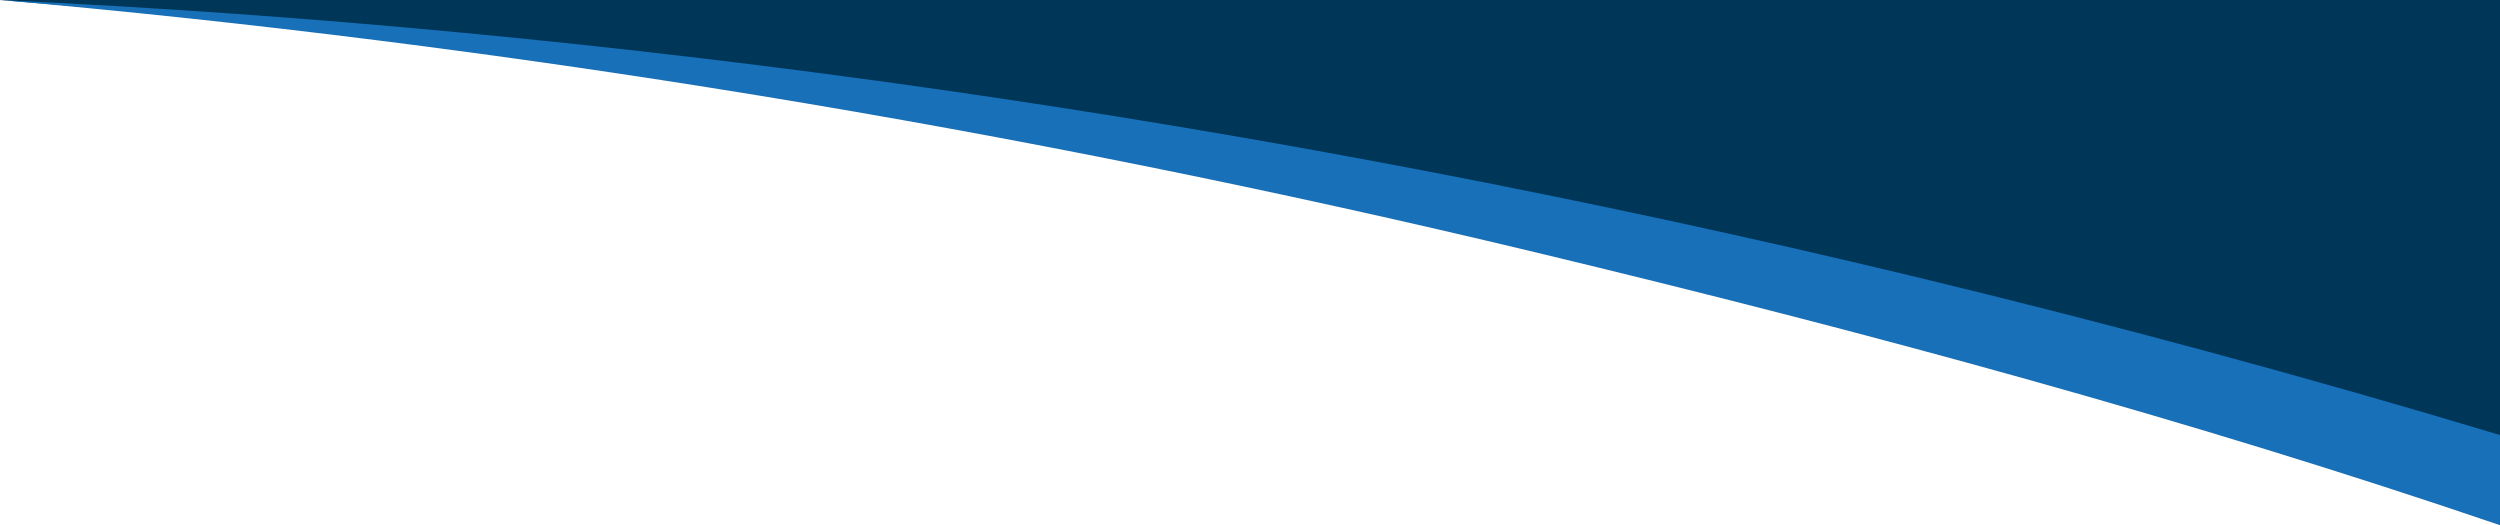
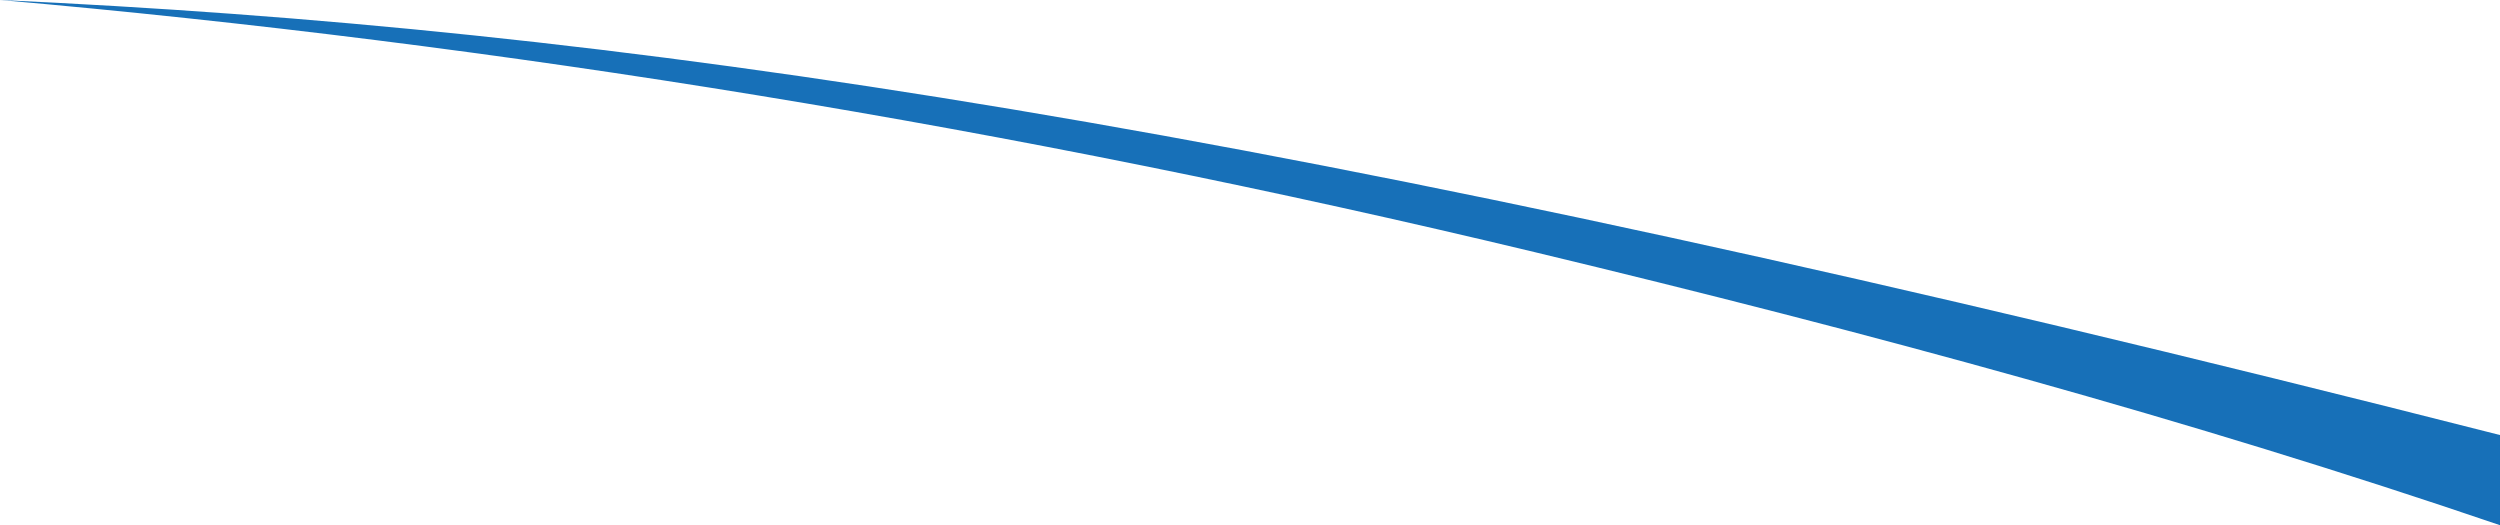
<svg xmlns="http://www.w3.org/2000/svg" width="1920" height="403.361" viewBox="0 0 1920 403.361">
  <g id="Gruppe_245" data-name="Gruppe 245" transform="translate(-1968 -9182.999)">
-     <path id="Differenzmenge_1" data-name="Differenzmenge 1" d="M1919.154,400.292h0c-230.187-78.572-476.477-160.458-734.07-222.3-45.137-10.836-91.66-21.371-138.276-31.312-44.947-9.585-91.335-18.906-137.876-27.7-44.688-8.449-90.9-16.678-137.363-24.46C727.2,87.081,681.2,79.821,634.83,72.934c-43.968-6.53-89.725-12.942-136-19.057-43.485-5.746-88.957-11.431-135.152-16.9C281.531,27.258,194.094,17.847,96.368,8.209c-18.773-1.852-39.7-3.545-59.932-5.182l-.063-.005h-.012C23.584,1.986,11.515,1.01.011,0H1920V397.631l-.845,2.66Z" transform="translate(1968 9183)" fill="#003657" />
    <g id="Gruppe_8" data-name="Gruppe 8" transform="translate(1968 8762.667)">
-       <path id="Pfad_77" data-name="Pfad 77" d="M-660.21-140.231c381.845,33.485,777.393,97.31,1178.776,193.672,255.02,61.226,503.787,128.641,741.224,209.689V193.877q-221.532-66.716-452.5-122.37C303.812-49.365-190.6-118.51-660.21-140.231" transform="translate(660.21 560.564)" fill="#1770b8" />
+       <path id="Pfad_77" data-name="Pfad 77" d="M-660.21-140.231c381.845,33.485,777.393,97.31,1178.776,193.672,255.02,61.226,503.787,128.641,741.224,209.689V193.877C303.812-49.365-190.6-118.51-660.21-140.231" transform="translate(660.21 560.564)" fill="#1770b8" />
    </g>
  </g>
</svg>